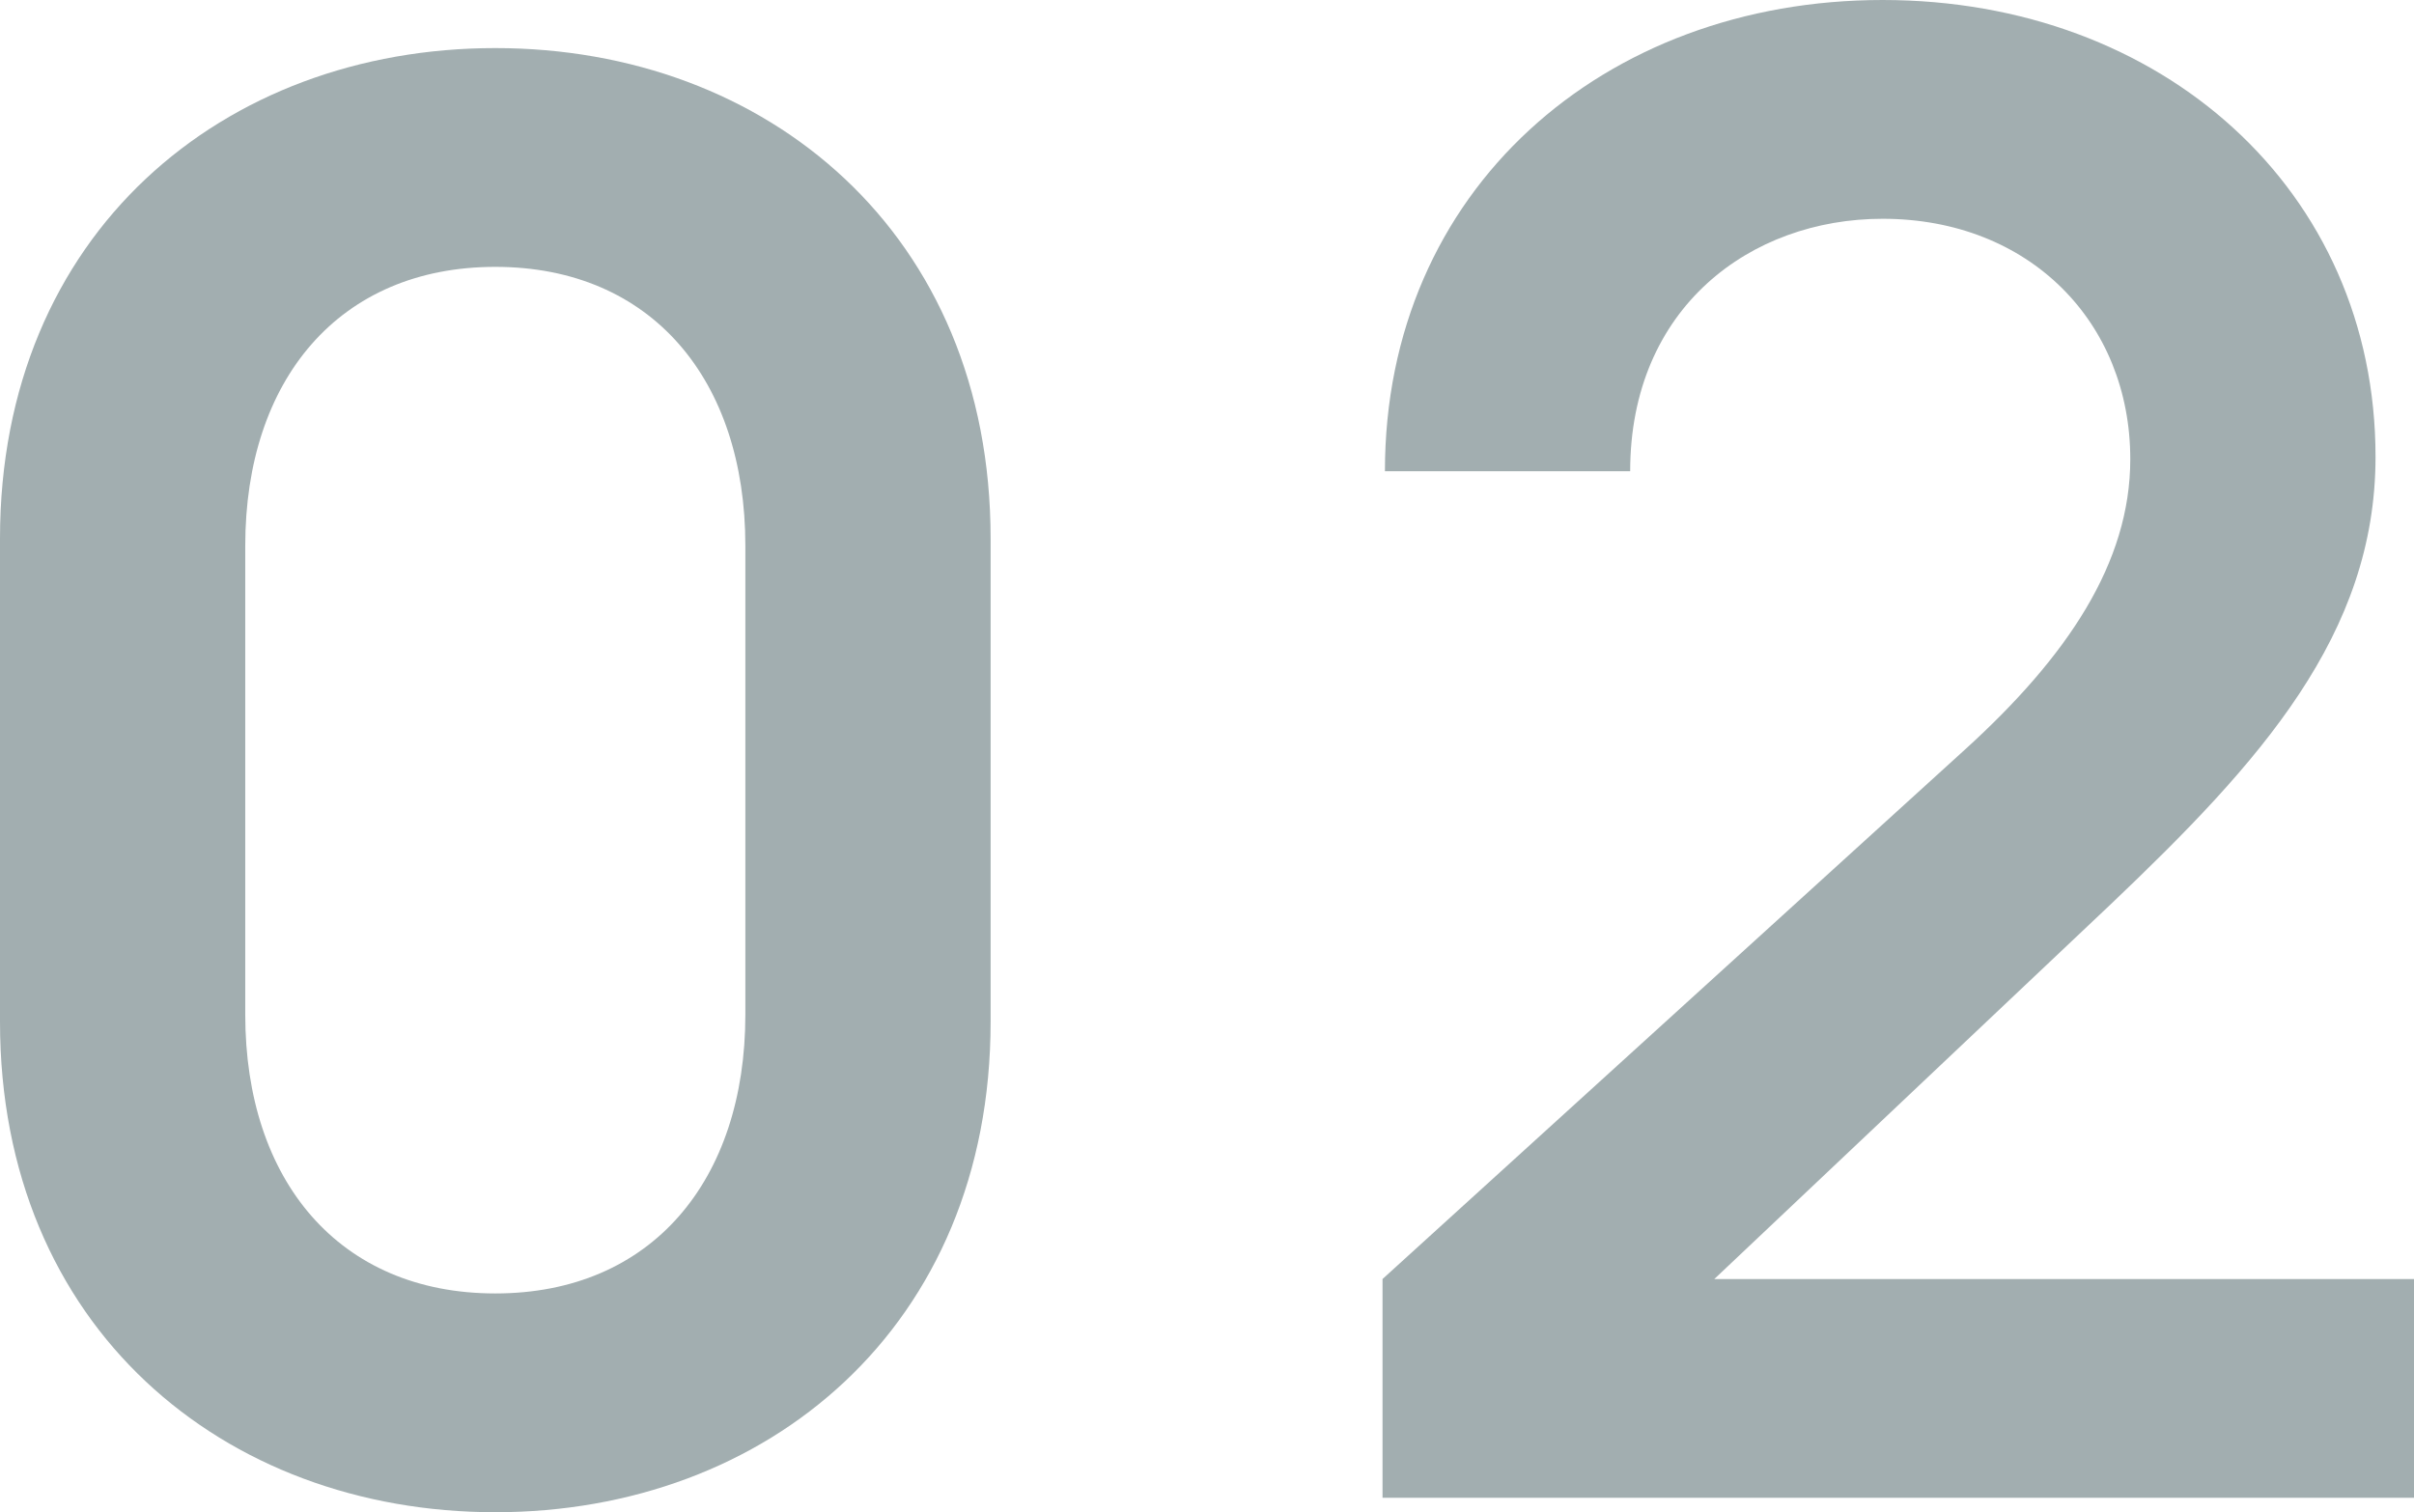
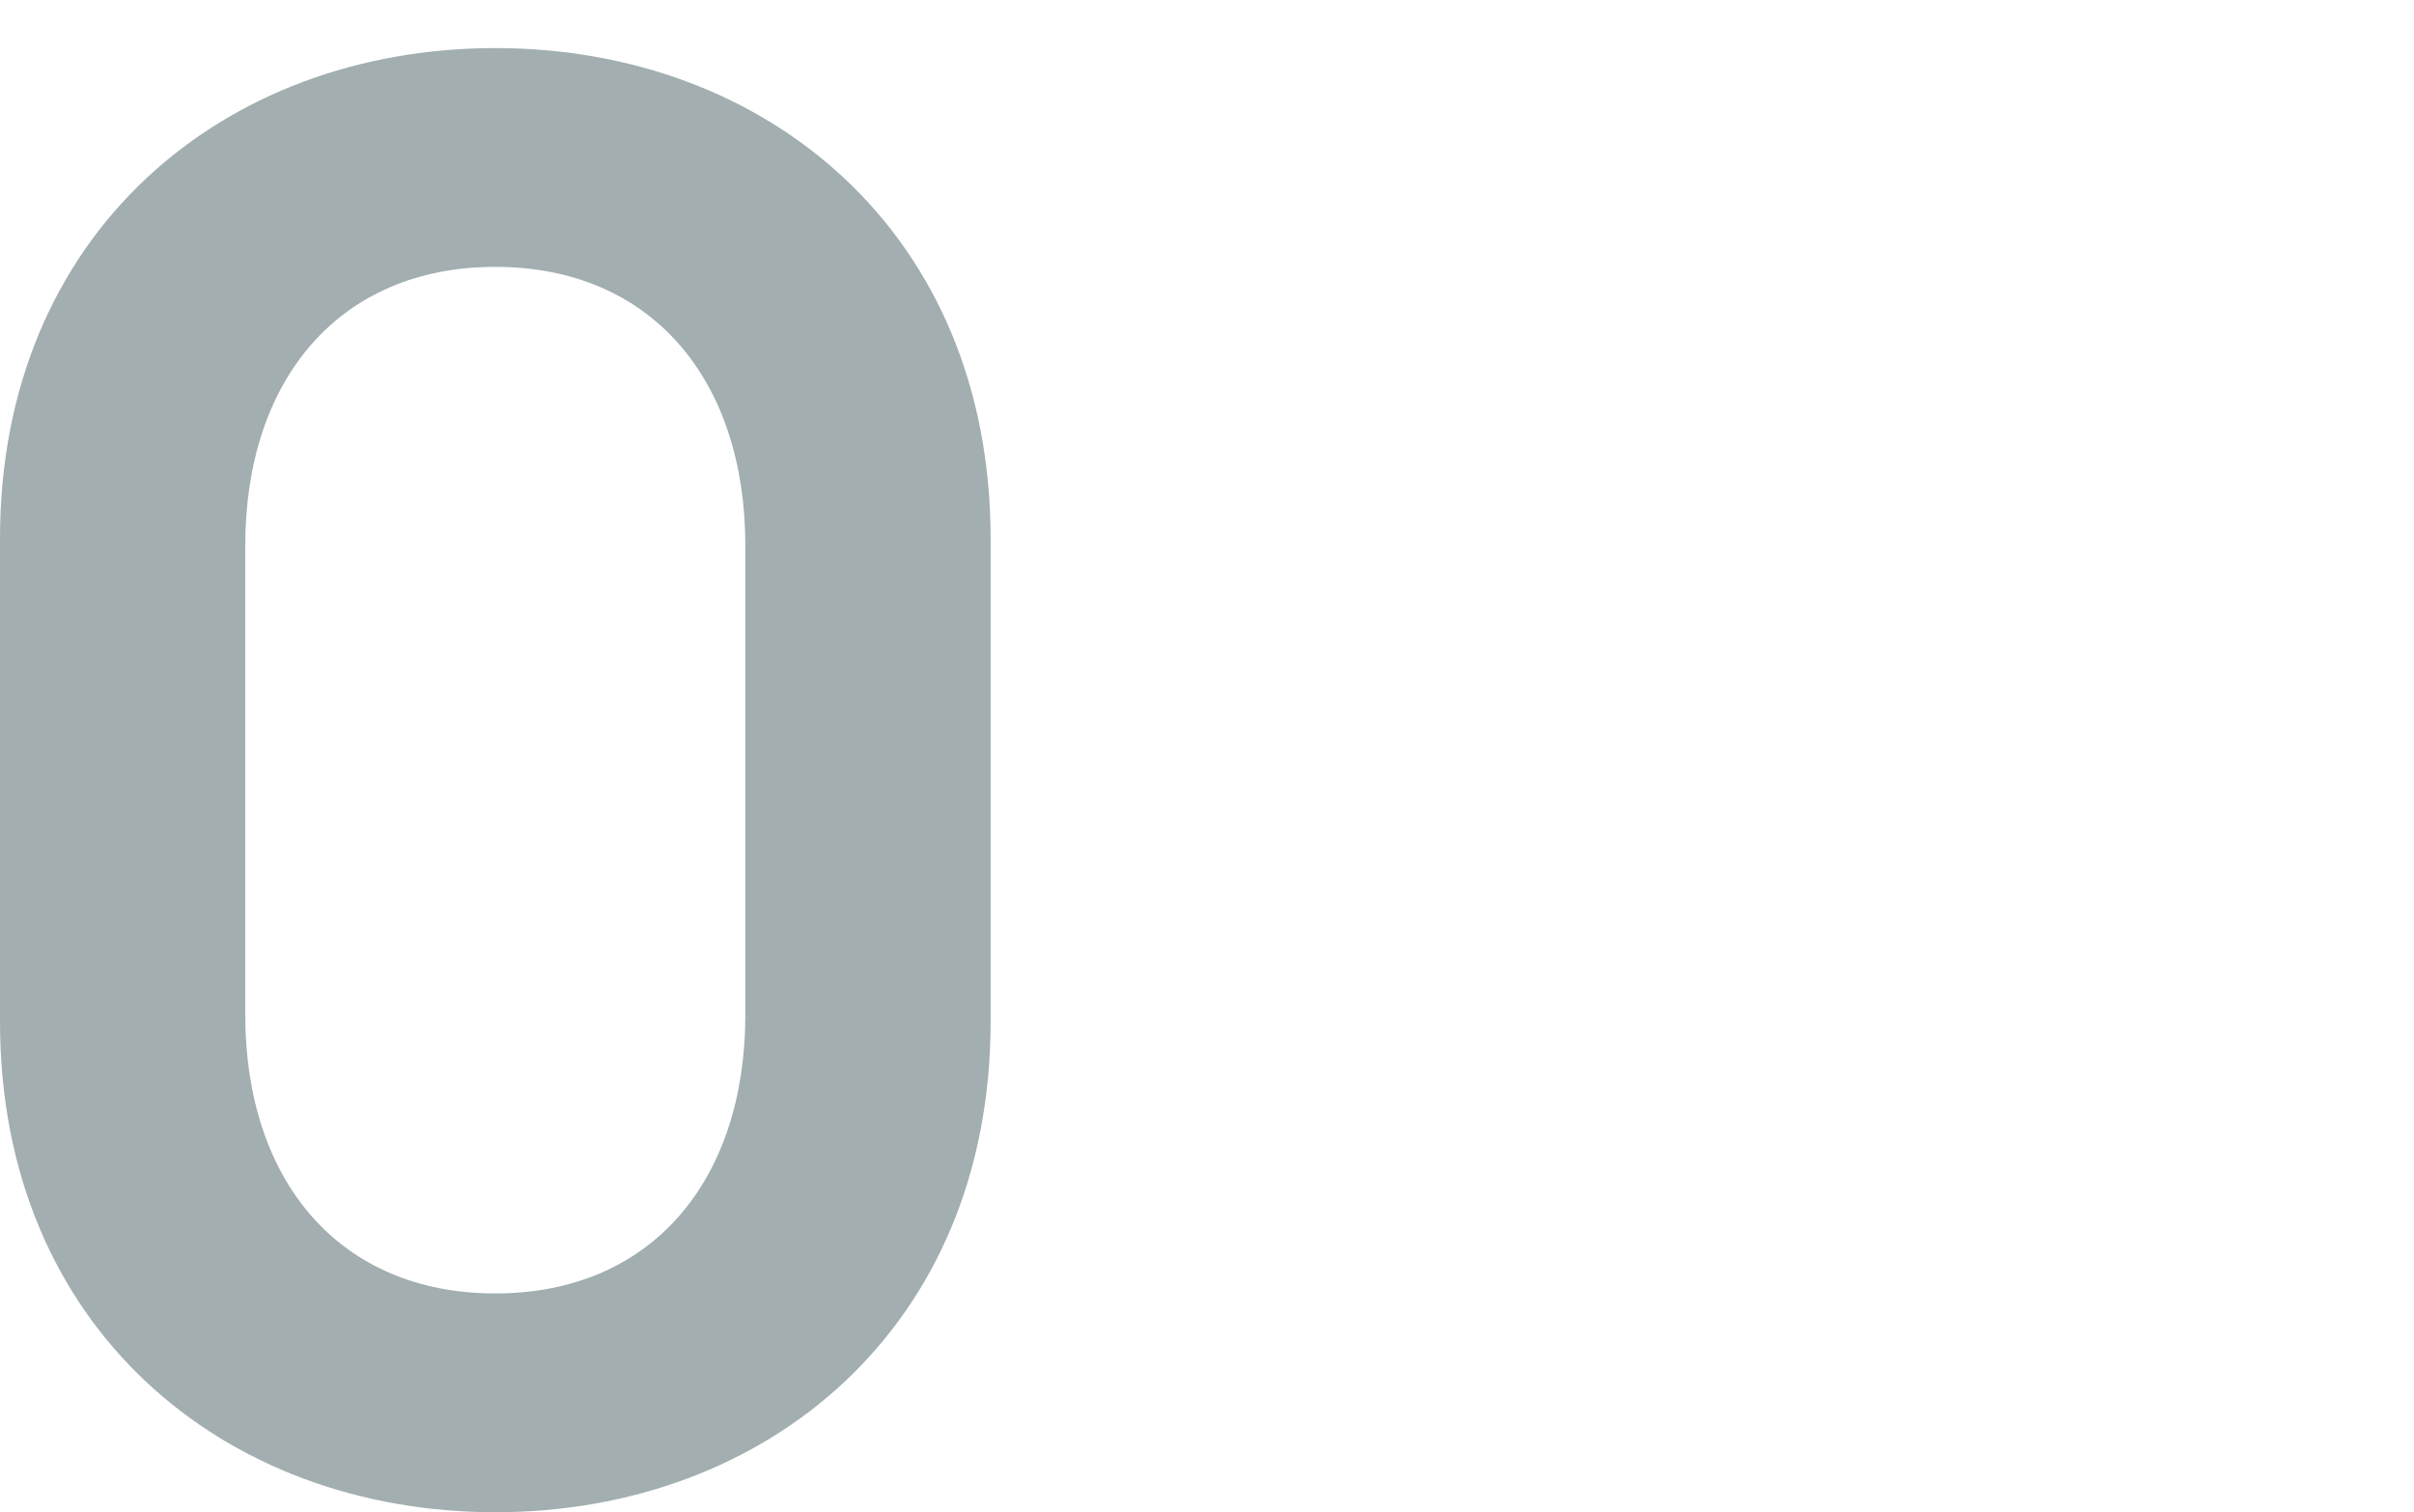
<svg xmlns="http://www.w3.org/2000/svg" id="_レイヤー_2" data-name="レイヤー 2" viewBox="0 0 60.24 37.74">
  <defs>
    <style>
      .cls-1 {
        fill: #a2aeb0;
      }
    </style>
  </defs>
  <g id="_デザイン" data-name="デザイン">
    <g>
      <path class="cls-1" d="M12.36,37.74c-6.78,0-12.36-4.62-12.36-12.24v-12.06C0,5.82,5.58,1.2,12.36,1.2s12.36,4.62,12.36,12.24v12.06c0,7.62-5.58,12.24-12.36,12.24ZM18.6,13.62c0-4.14-2.34-6.96-6.24-6.96s-6.24,2.82-6.24,6.96v11.7c0,4.14,2.34,6.96,6.24,6.96s6.24-2.82,6.24-6.96v-11.7Z" />
-       <path class="cls-1" d="M34.5,37.38v-5.46l14.52-13.2c2.58-2.34,4.14-4.68,4.14-7.26,0-3.42-2.52-6-6.18-6-3.3,0-6.3,2.22-6.3,6.3h-6.12c0-7.02,5.46-11.76,12.42-11.76s12.3,4.74,12.3,11.4c0,4.44-2.88,7.62-6.6,11.16l-9.9,9.36h17.46v5.46h-25.74Z" />
    </g>
  </g>
</svg>